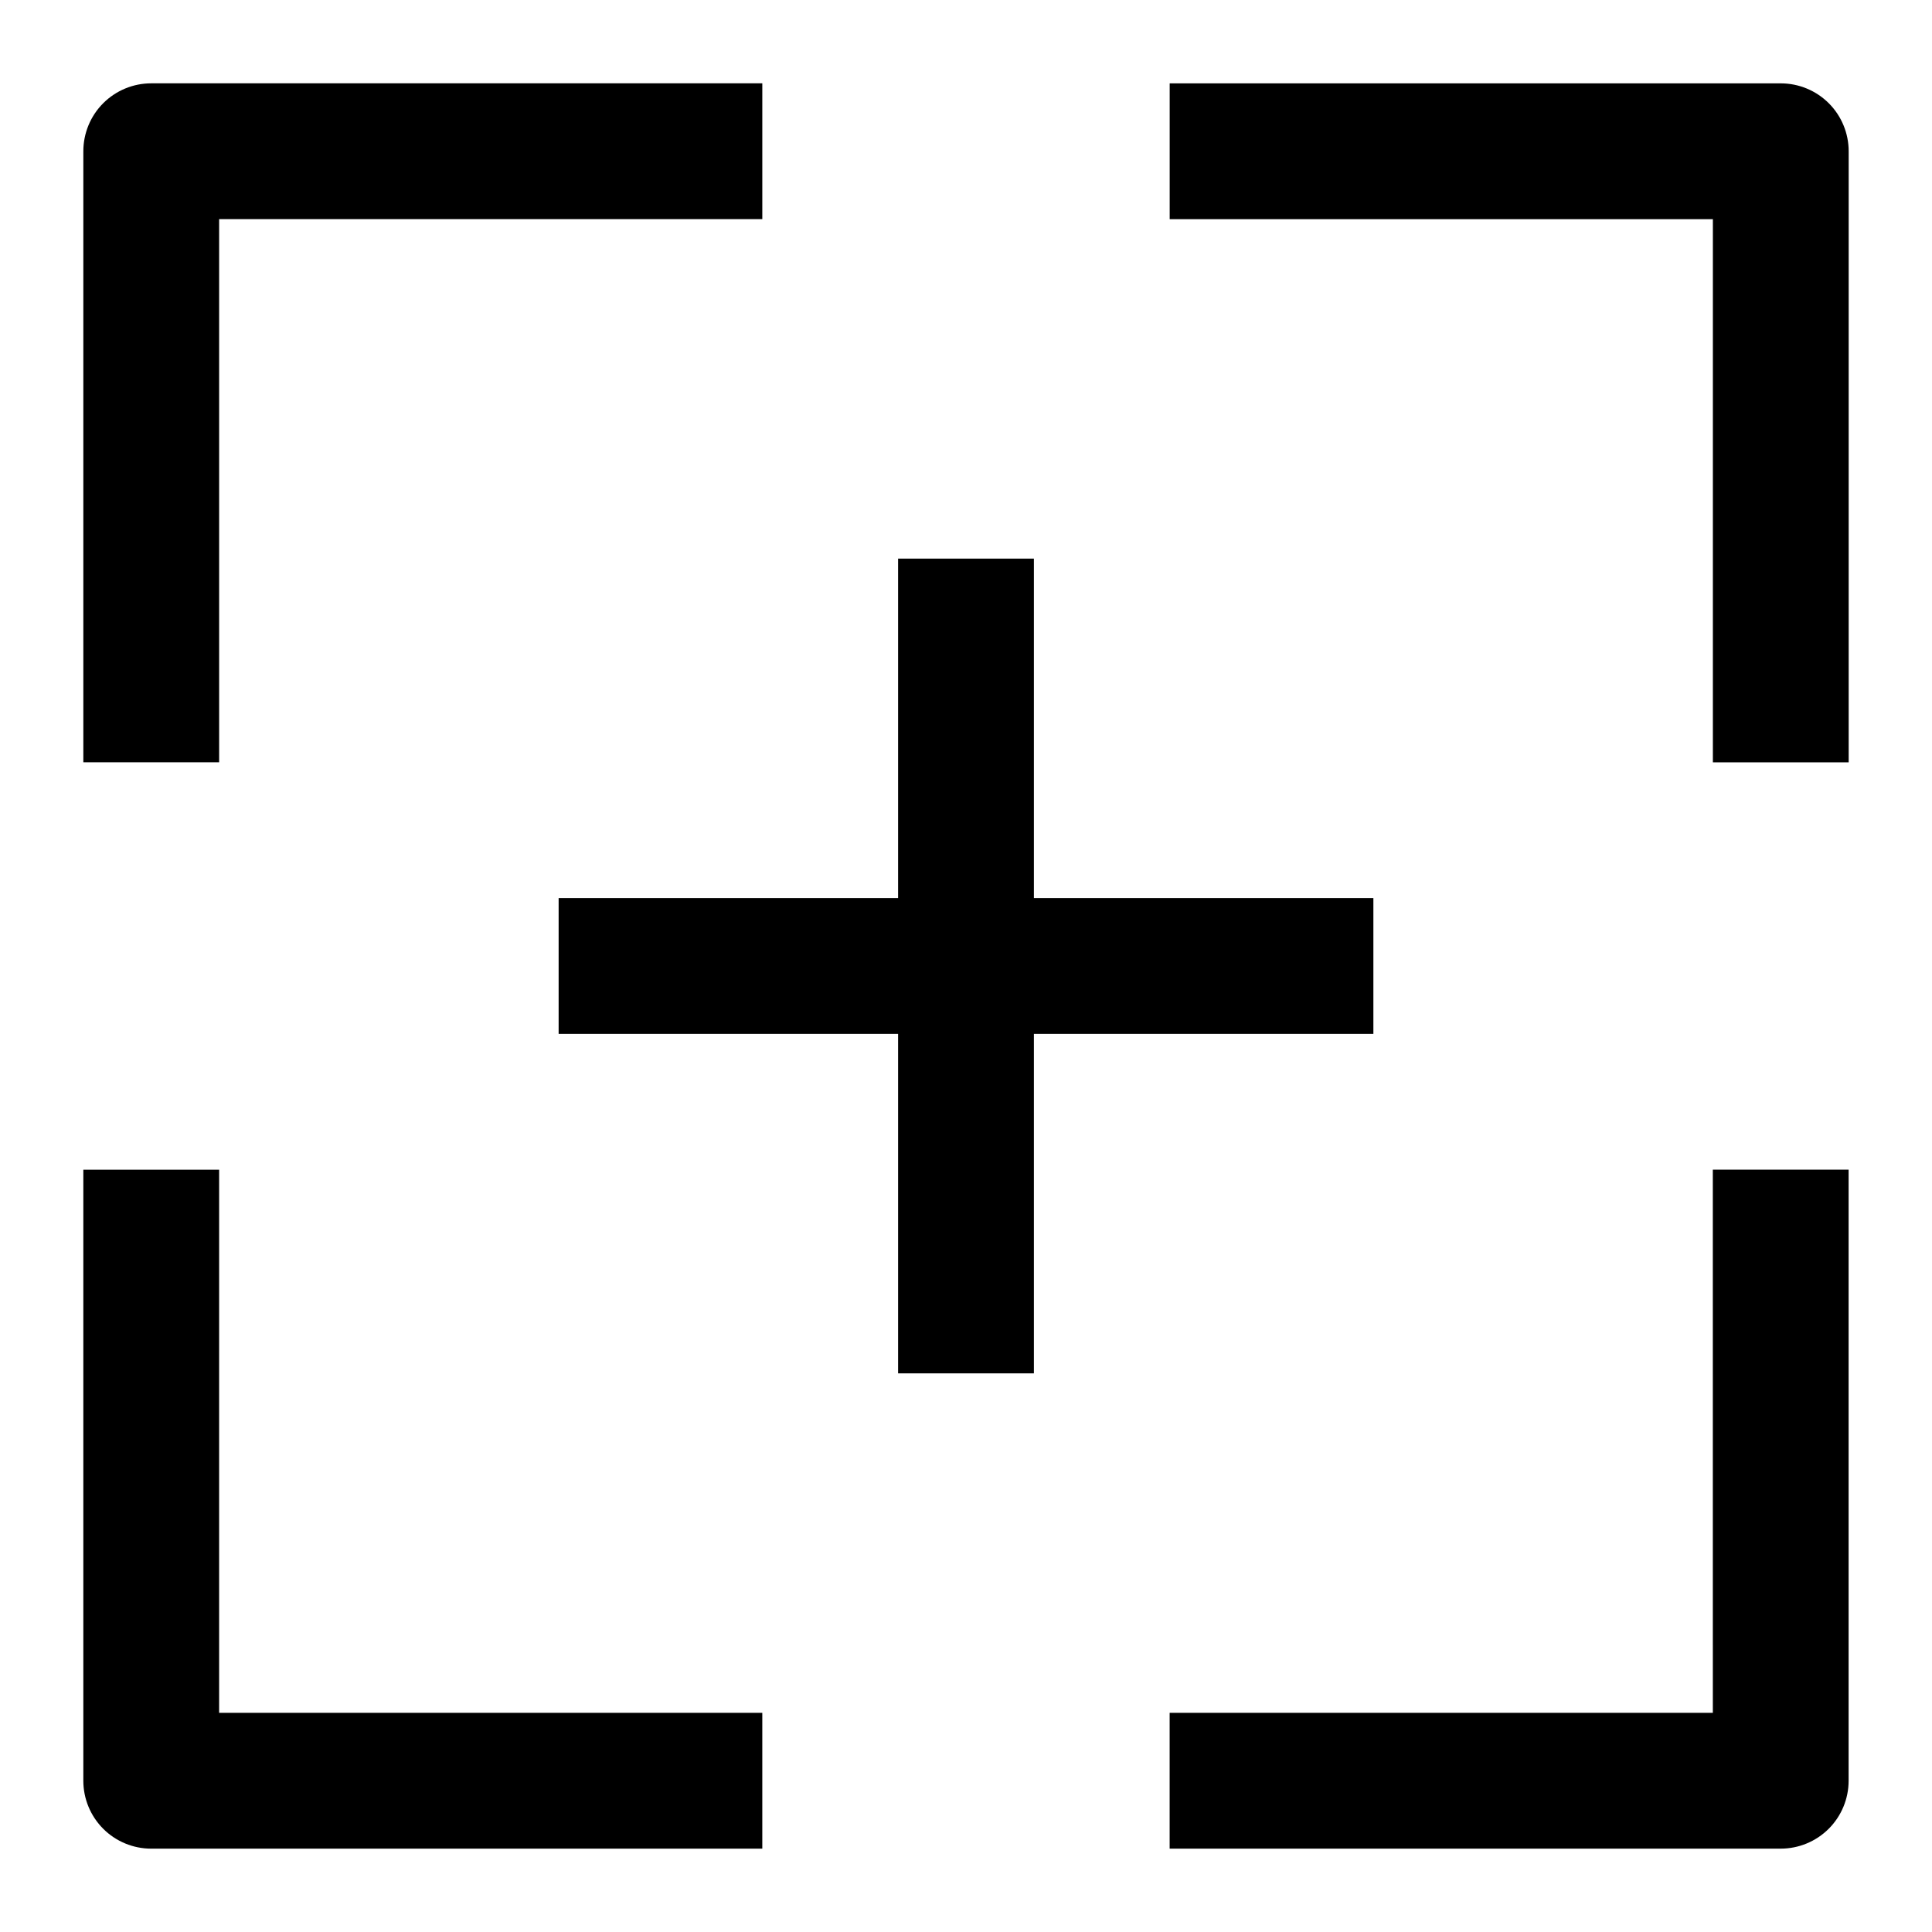
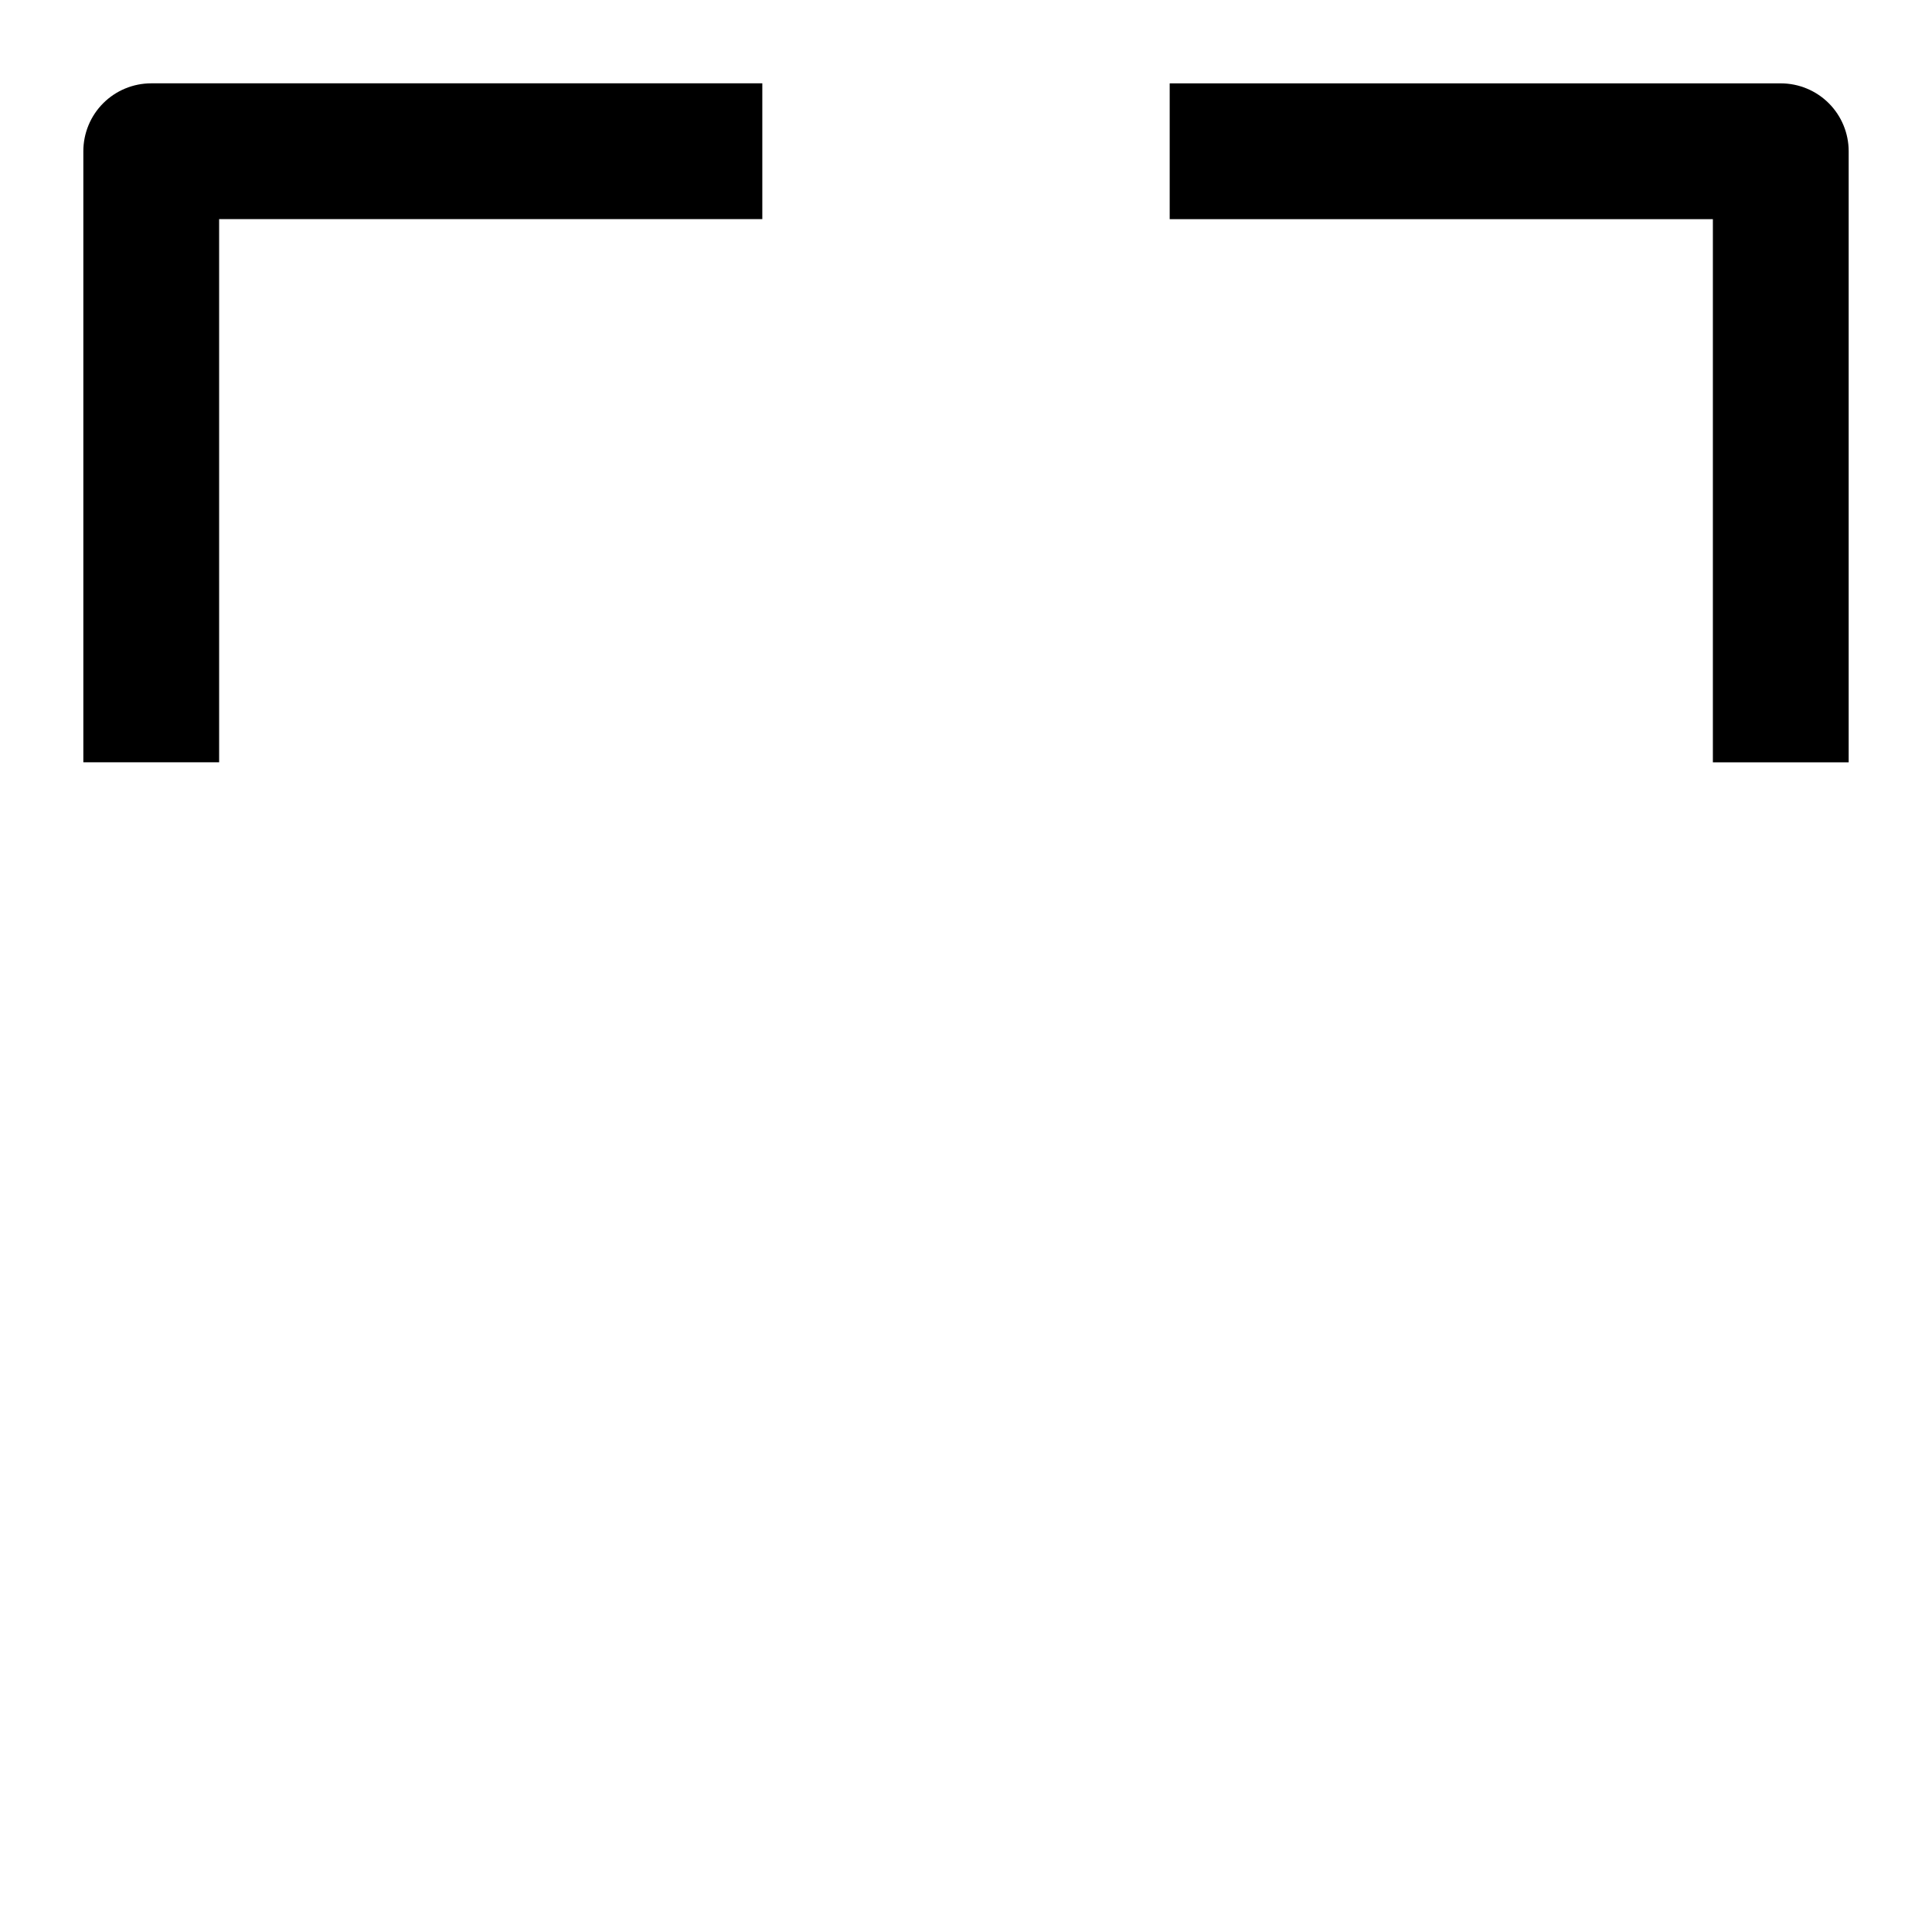
<svg xmlns="http://www.w3.org/2000/svg" fill="#000000" width="800px" height="800px" version="1.1" viewBox="144 144 512 512">
  <g>
    <path d="m202.07 202.07h143.95v-35.988h-161.94c-4.773 0-9.352 1.898-12.727 5.269-3.371 3.375-5.269 7.953-5.269 12.727v161.94h35.988z" />
    <path d="m615.92 166.09h-161.94v35.988h143.95v143.95h35.988v-161.94c0-4.773-1.895-9.352-5.269-12.727-3.375-3.371-7.953-5.269-12.723-5.269z" />
-     <path d="m202.07 453.98h-35.988v161.94c0 4.769 1.898 9.348 5.269 12.723 3.375 3.375 7.953 5.269 12.727 5.269h161.94v-35.988h-143.95z" />
-     <path d="m597.92 597.92h-143.95v35.988h161.94c4.769 0 9.348-1.895 12.723-5.269s5.269-7.953 5.269-12.723v-161.94h-35.988z" />
-     <path d="m507.96 417.99v-35.988h-89.965v-89.965h-35.988v89.965h-89.965v35.988h89.965v89.965h35.988v-89.965z" />
  </g>
</svg>